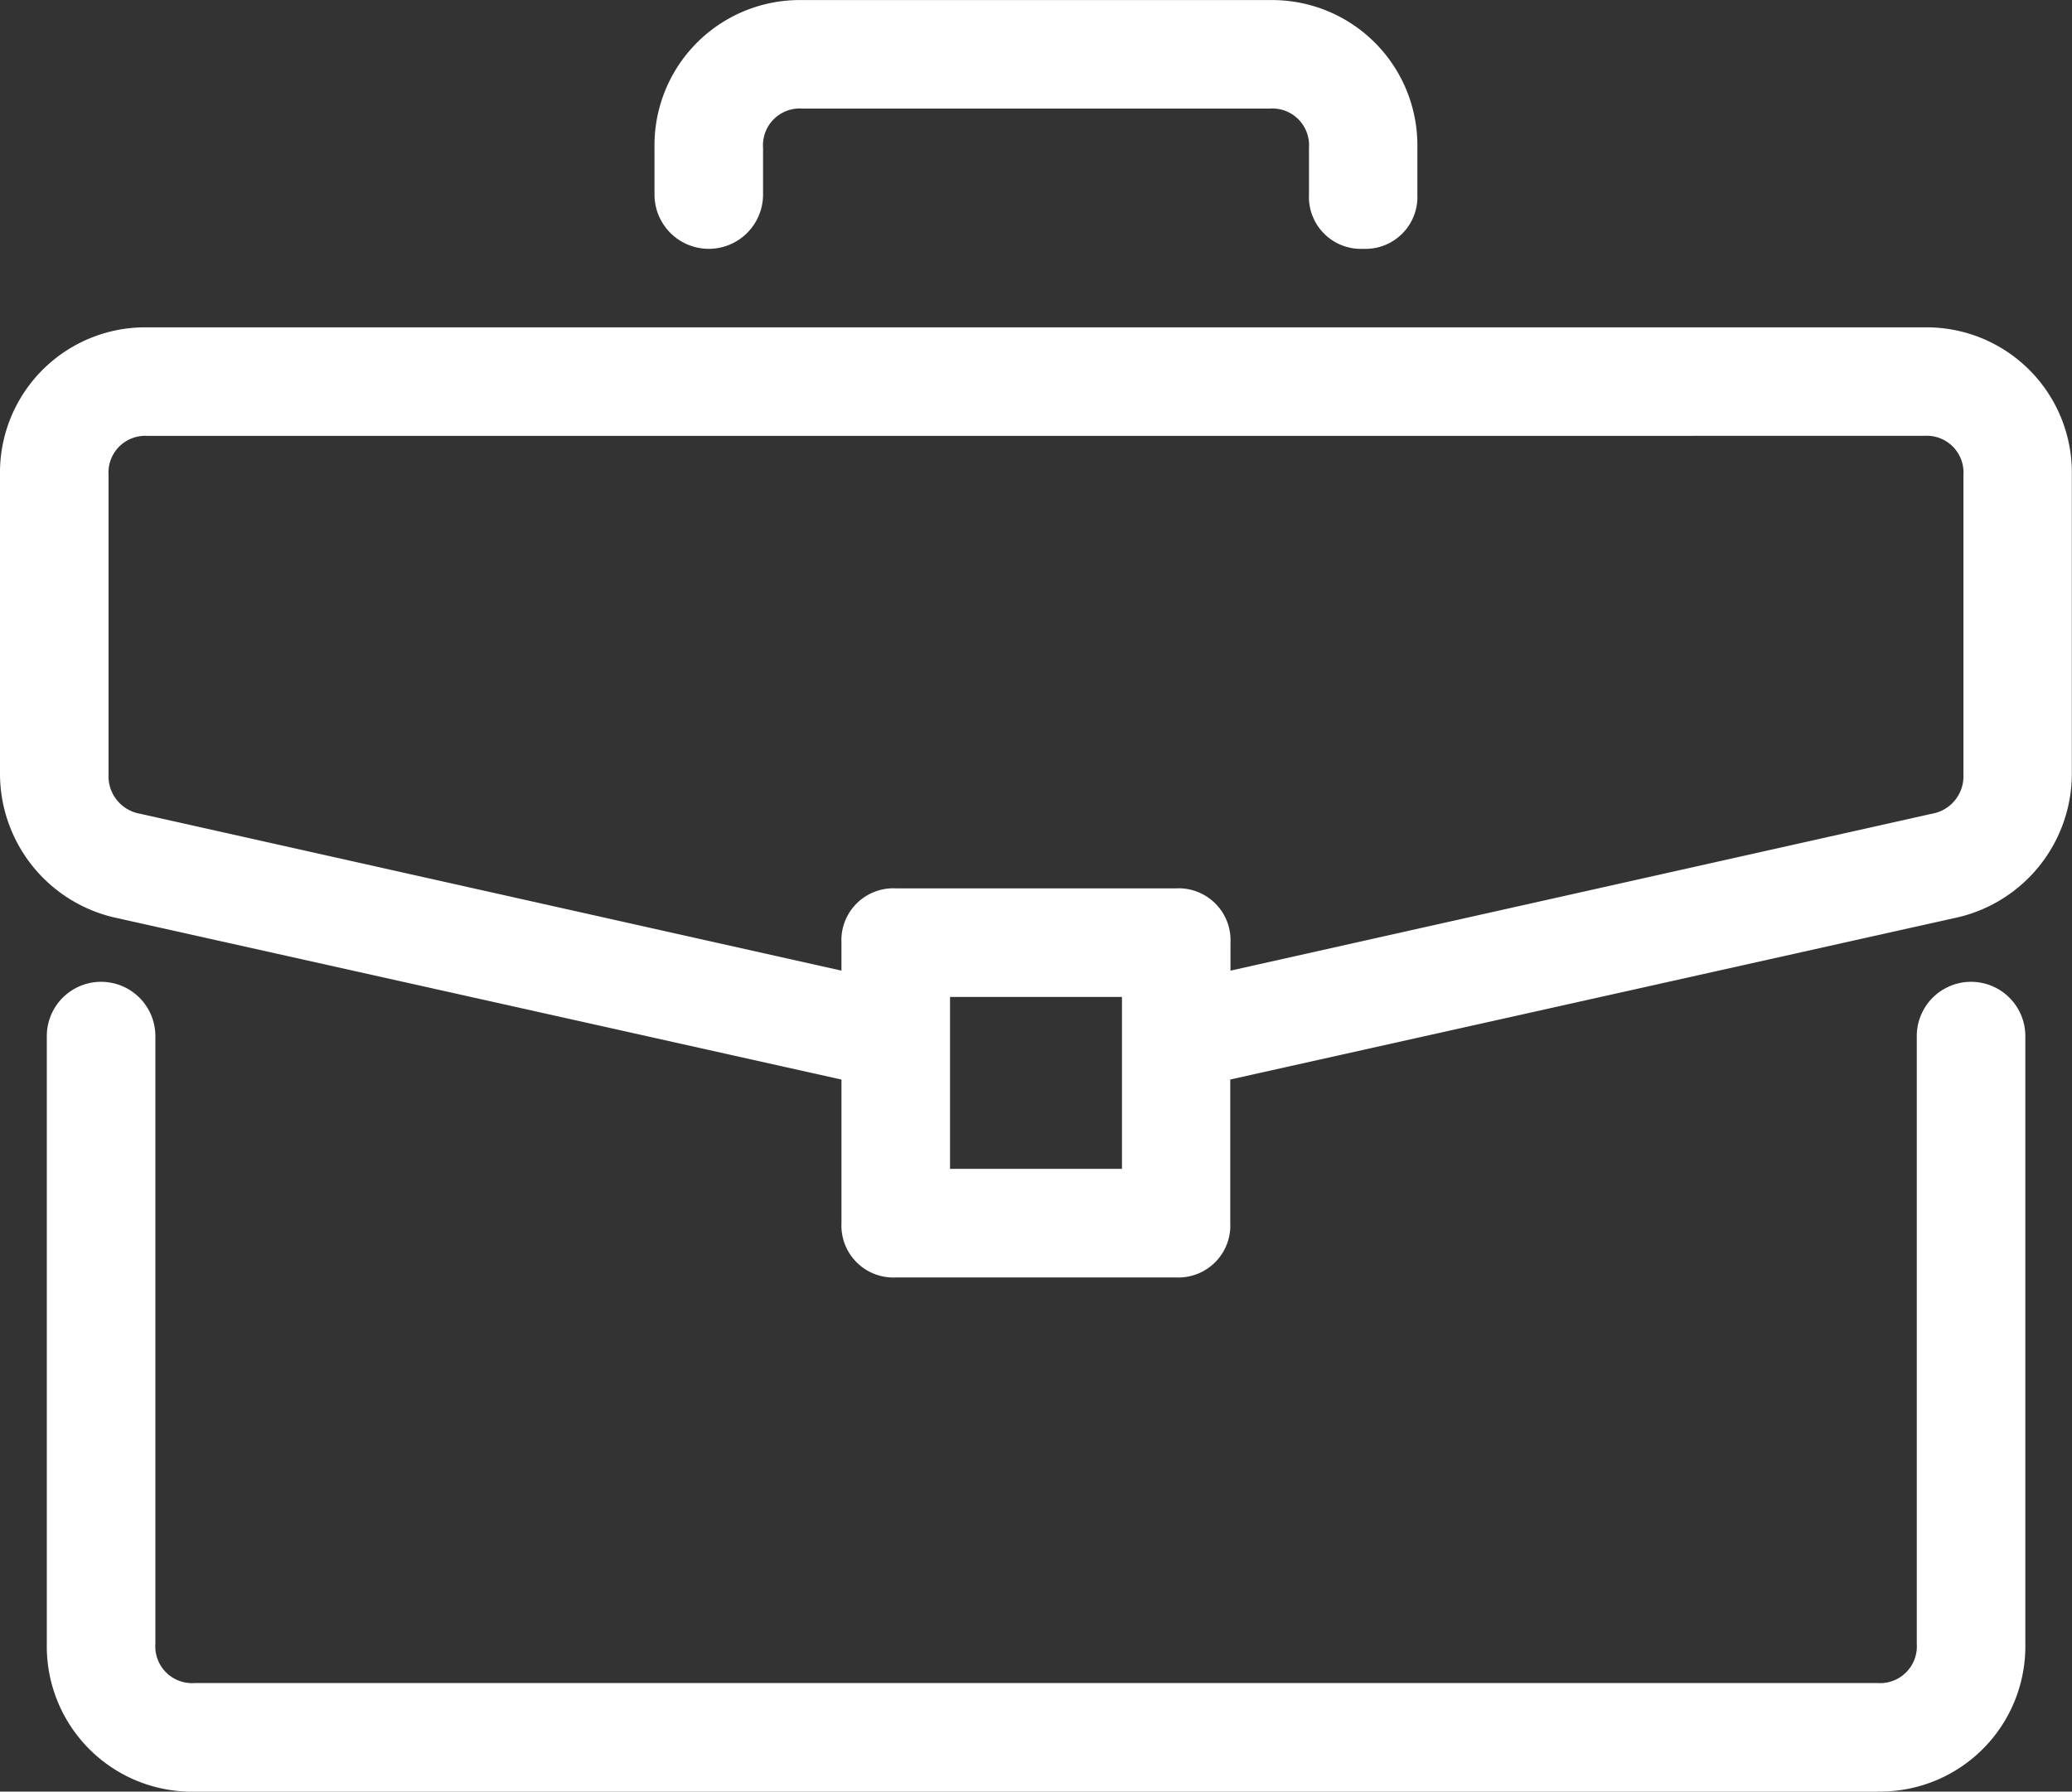
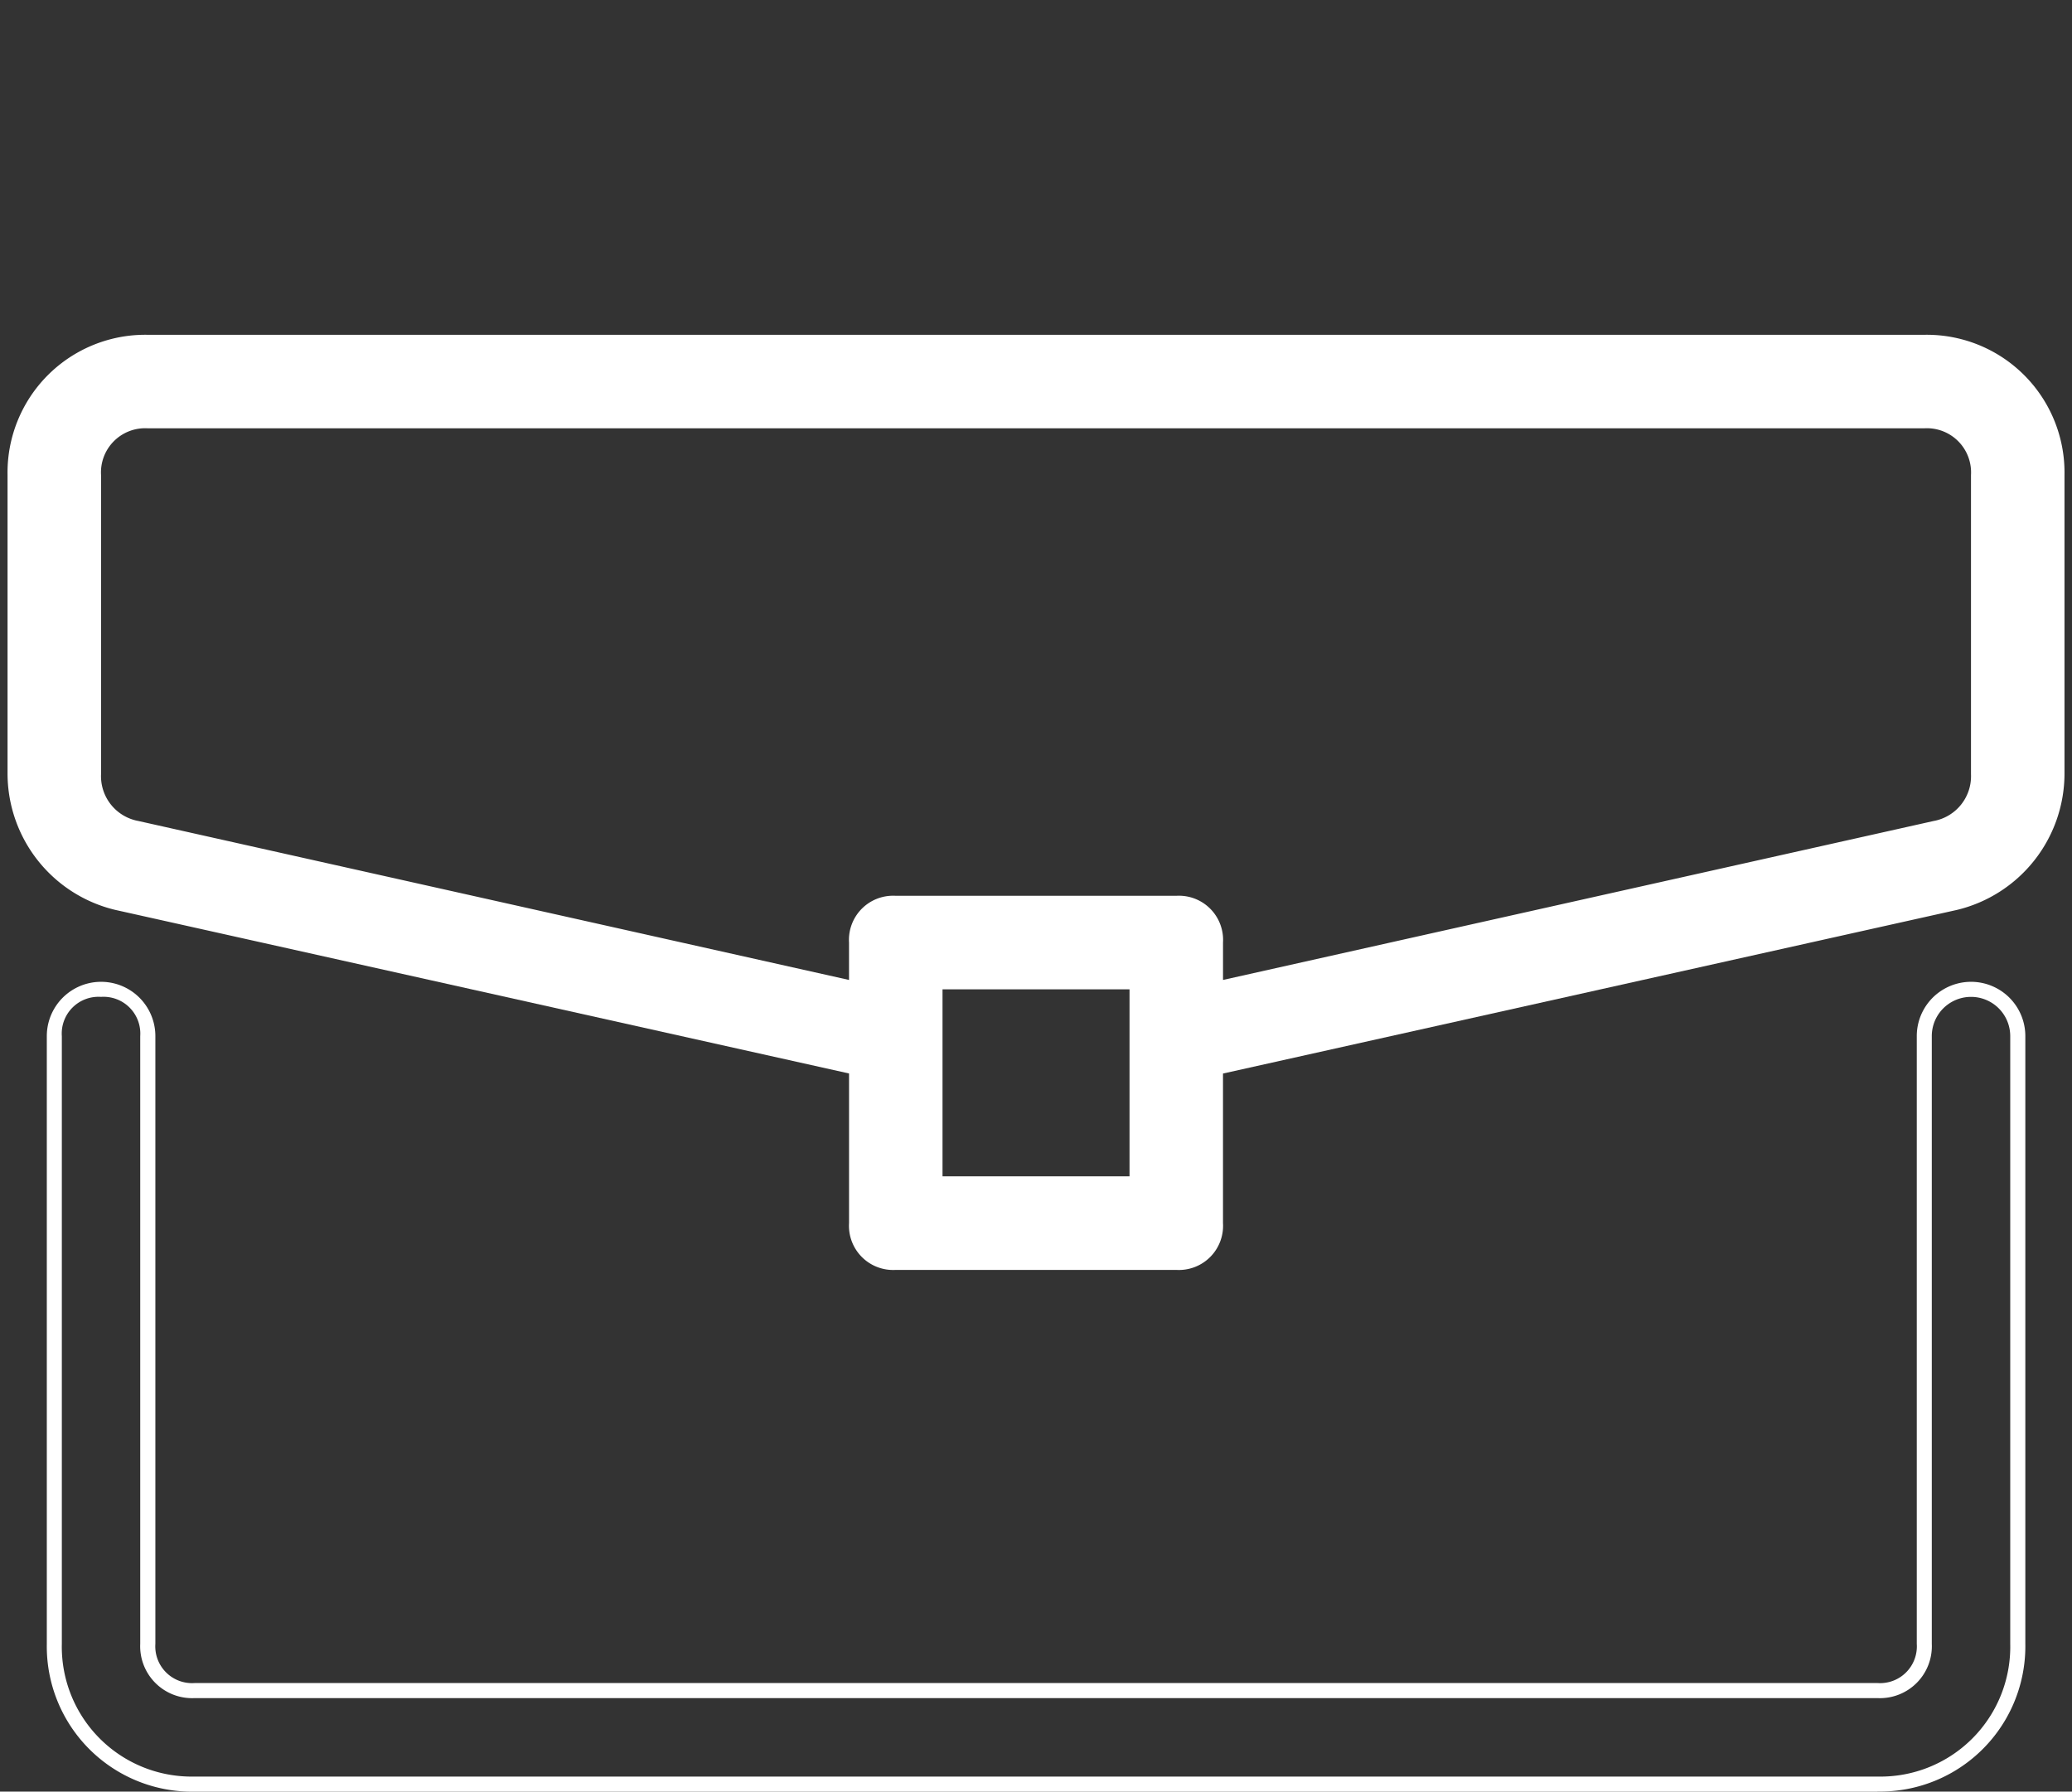
<svg xmlns="http://www.w3.org/2000/svg" width="101.008" height="87.334" viewBox="0 0 101.008 87.334">
  <rect x="0" y="0" width="101.008" height="87.334" fill="#333333" stroke="none" />
  <defs>
    <style>.a{fill:#fff;}</style>
  </defs>
  <g transform="translate(-288.765 -317.36)">
    <g transform="translate(291.044 365.219)">
-       <path class="a" d="M393.269,519.064a2.153,2.153,0,0,0-2.279,2.279V550.97a2.153,2.153,0,0,1-2.279,2.279H306.668a2.153,2.153,0,0,1-2.279-2.279V521.343a2.279,2.279,0,0,0-4.558,0V550.97a6.715,6.715,0,0,0,6.837,6.837h82.043a6.715,6.715,0,0,0,6.837-6.837V521.343A2.153,2.153,0,0,0,393.269,519.064Z" transform="translate(-299.464 -518.697)" />
      <path class="a" d="M387.544,557.006H305.5a7.081,7.081,0,0,1-7.2-7.2V520.176a2.646,2.646,0,0,1,5.292,0V549.8a1.792,1.792,0,0,0,1.912,1.912h82.043a1.792,1.792,0,0,0,1.912-1.912V520.176a2.646,2.646,0,0,1,5.292,0V549.8a7.081,7.081,0,0,1-7.2,7.2Zm-86.6-38.742a1.792,1.792,0,0,0-1.912,1.912V549.8a6.328,6.328,0,0,0,6.47,6.47h82.043a6.328,6.328,0,0,0,6.47-6.47V520.176a1.912,1.912,0,0,0-3.824,0V549.8a2.531,2.531,0,0,1-2.646,2.646H305.5a2.531,2.531,0,0,1-2.646-2.646V520.176A1.792,1.792,0,0,0,300.943,518.264Z" transform="translate(-298.297 -517.53)" />
    </g>
    <g transform="translate(288.765 333.313)">
      <path class="a" d="M383.737,385.618h-86.6a6.715,6.715,0,0,0-6.837,6.837V407.04a6.842,6.842,0,0,0,5.242,6.609l35.78,7.976v7.293A2.153,2.153,0,0,0,333.6,431.2h13.673a2.153,2.153,0,0,0,2.279-2.279v-7.293l35.78-7.976a6.842,6.842,0,0,0,5.242-6.609V392.455A6.715,6.715,0,0,0,383.737,385.618Zm-38.742,41.021h-9.116v-9.116h9.116Zm41.021-19.6a2.219,2.219,0,0,1-1.823,2.279l-34.64,7.748v-1.823a2.153,2.153,0,0,0-2.279-2.279H333.6a2.153,2.153,0,0,0-2.279,2.279v1.823l-34.64-7.748a2.219,2.219,0,0,1-1.823-2.279V392.455a2.153,2.153,0,0,1,2.279-2.279h86.6a2.153,2.153,0,0,1,2.279,2.279Z" transform="translate(-289.932 -385.251)" />
-       <path class="a" d="M346.106,430.4H332.432a2.531,2.531,0,0,1-2.646-2.646v-7l-35.493-7.912a7.2,7.2,0,0,1-5.528-6.967V391.287a7.081,7.081,0,0,1,7.2-7.2h86.6a7.081,7.081,0,0,1,7.2,7.2v14.585a7.2,7.2,0,0,1-5.526,6.966l-35.5,7.913v7A2.531,2.531,0,0,1,346.106,430.4Zm-50.137-45.579a6.328,6.328,0,0,0-6.47,6.47v14.585a6.46,6.46,0,0,0,4.957,6.252l36.064,8.04v7.587a1.792,1.792,0,0,0,1.912,1.913h13.673a1.792,1.792,0,0,0,1.912-1.913v-7.587l.287-.064,35.78-7.976a6.459,6.459,0,0,0,4.955-6.251V391.287a6.328,6.328,0,0,0-6.47-6.47Zm48.225,41.021h-9.85v-9.849h9.85Zm-9.116-.734h8.382v-8.382h-8.382Zm12.94-8.747v-2.281a1.792,1.792,0,0,0-1.912-1.912H332.432a1.792,1.792,0,0,0-1.912,1.912v2.281l-35.088-7.848a2.579,2.579,0,0,1-2.11-2.637V391.287a2.531,2.531,0,0,1,2.646-2.646h86.6a2.532,2.532,0,0,1,2.646,2.646v14.585a2.581,2.581,0,0,1-2.118,2.639Zm-52.049-26.983a1.792,1.792,0,0,0-1.912,1.912v14.585a1.851,1.851,0,0,0,1.528,1.919l34.2,7.65v-1.365a2.531,2.531,0,0,1,2.646-2.646h13.673a2.531,2.531,0,0,1,2.646,2.646v1.365l34.194-7.648a1.853,1.853,0,0,0,1.536-1.921V391.287a1.792,1.792,0,0,0-1.912-1.912Z" transform="translate(-288.765 -384.083)" />
    </g>
    <g transform="translate(320.671 317.36)">
-       <path class="a" d="M426.024,330.29a2.153,2.153,0,0,0,2.279-2.279v-2.279a2.153,2.153,0,0,1,2.279-2.279h22.79a2.153,2.153,0,0,1,2.279,2.279v2.279a2.279,2.279,0,0,0,4.558,0v-2.279a6.715,6.715,0,0,0-6.837-6.837h-22.79a6.715,6.715,0,0,0-6.837,6.837v2.279A2.153,2.153,0,0,0,426.024,330.29Z" transform="translate(-423.378 -318.528)" />
-       <path class="a" d="M456.763,329.489a2.531,2.531,0,0,1-2.646-2.646v-2.279a1.792,1.792,0,0,0-1.912-1.912h-22.79a1.792,1.792,0,0,0-1.912,1.912v2.279a2.646,2.646,0,1,1-5.292,0v-2.279a7.081,7.081,0,0,1,7.2-7.2H452.2a7.081,7.081,0,0,1,7.2,7.2v2.279A2.531,2.531,0,0,1,456.763,329.489Zm-27.348-7.571H452.2a2.531,2.531,0,0,1,2.646,2.646v2.279a1.912,1.912,0,0,0,3.824,0v-2.279a6.328,6.328,0,0,0-6.47-6.47h-22.79a6.328,6.328,0,0,0-6.47,6.47v2.279a1.912,1.912,0,0,0,3.824,0v-2.279A2.531,2.531,0,0,1,429.415,321.918Z" transform="translate(-422.211 -317.36)" />
-     </g>
+       </g>
  </g>
</svg>